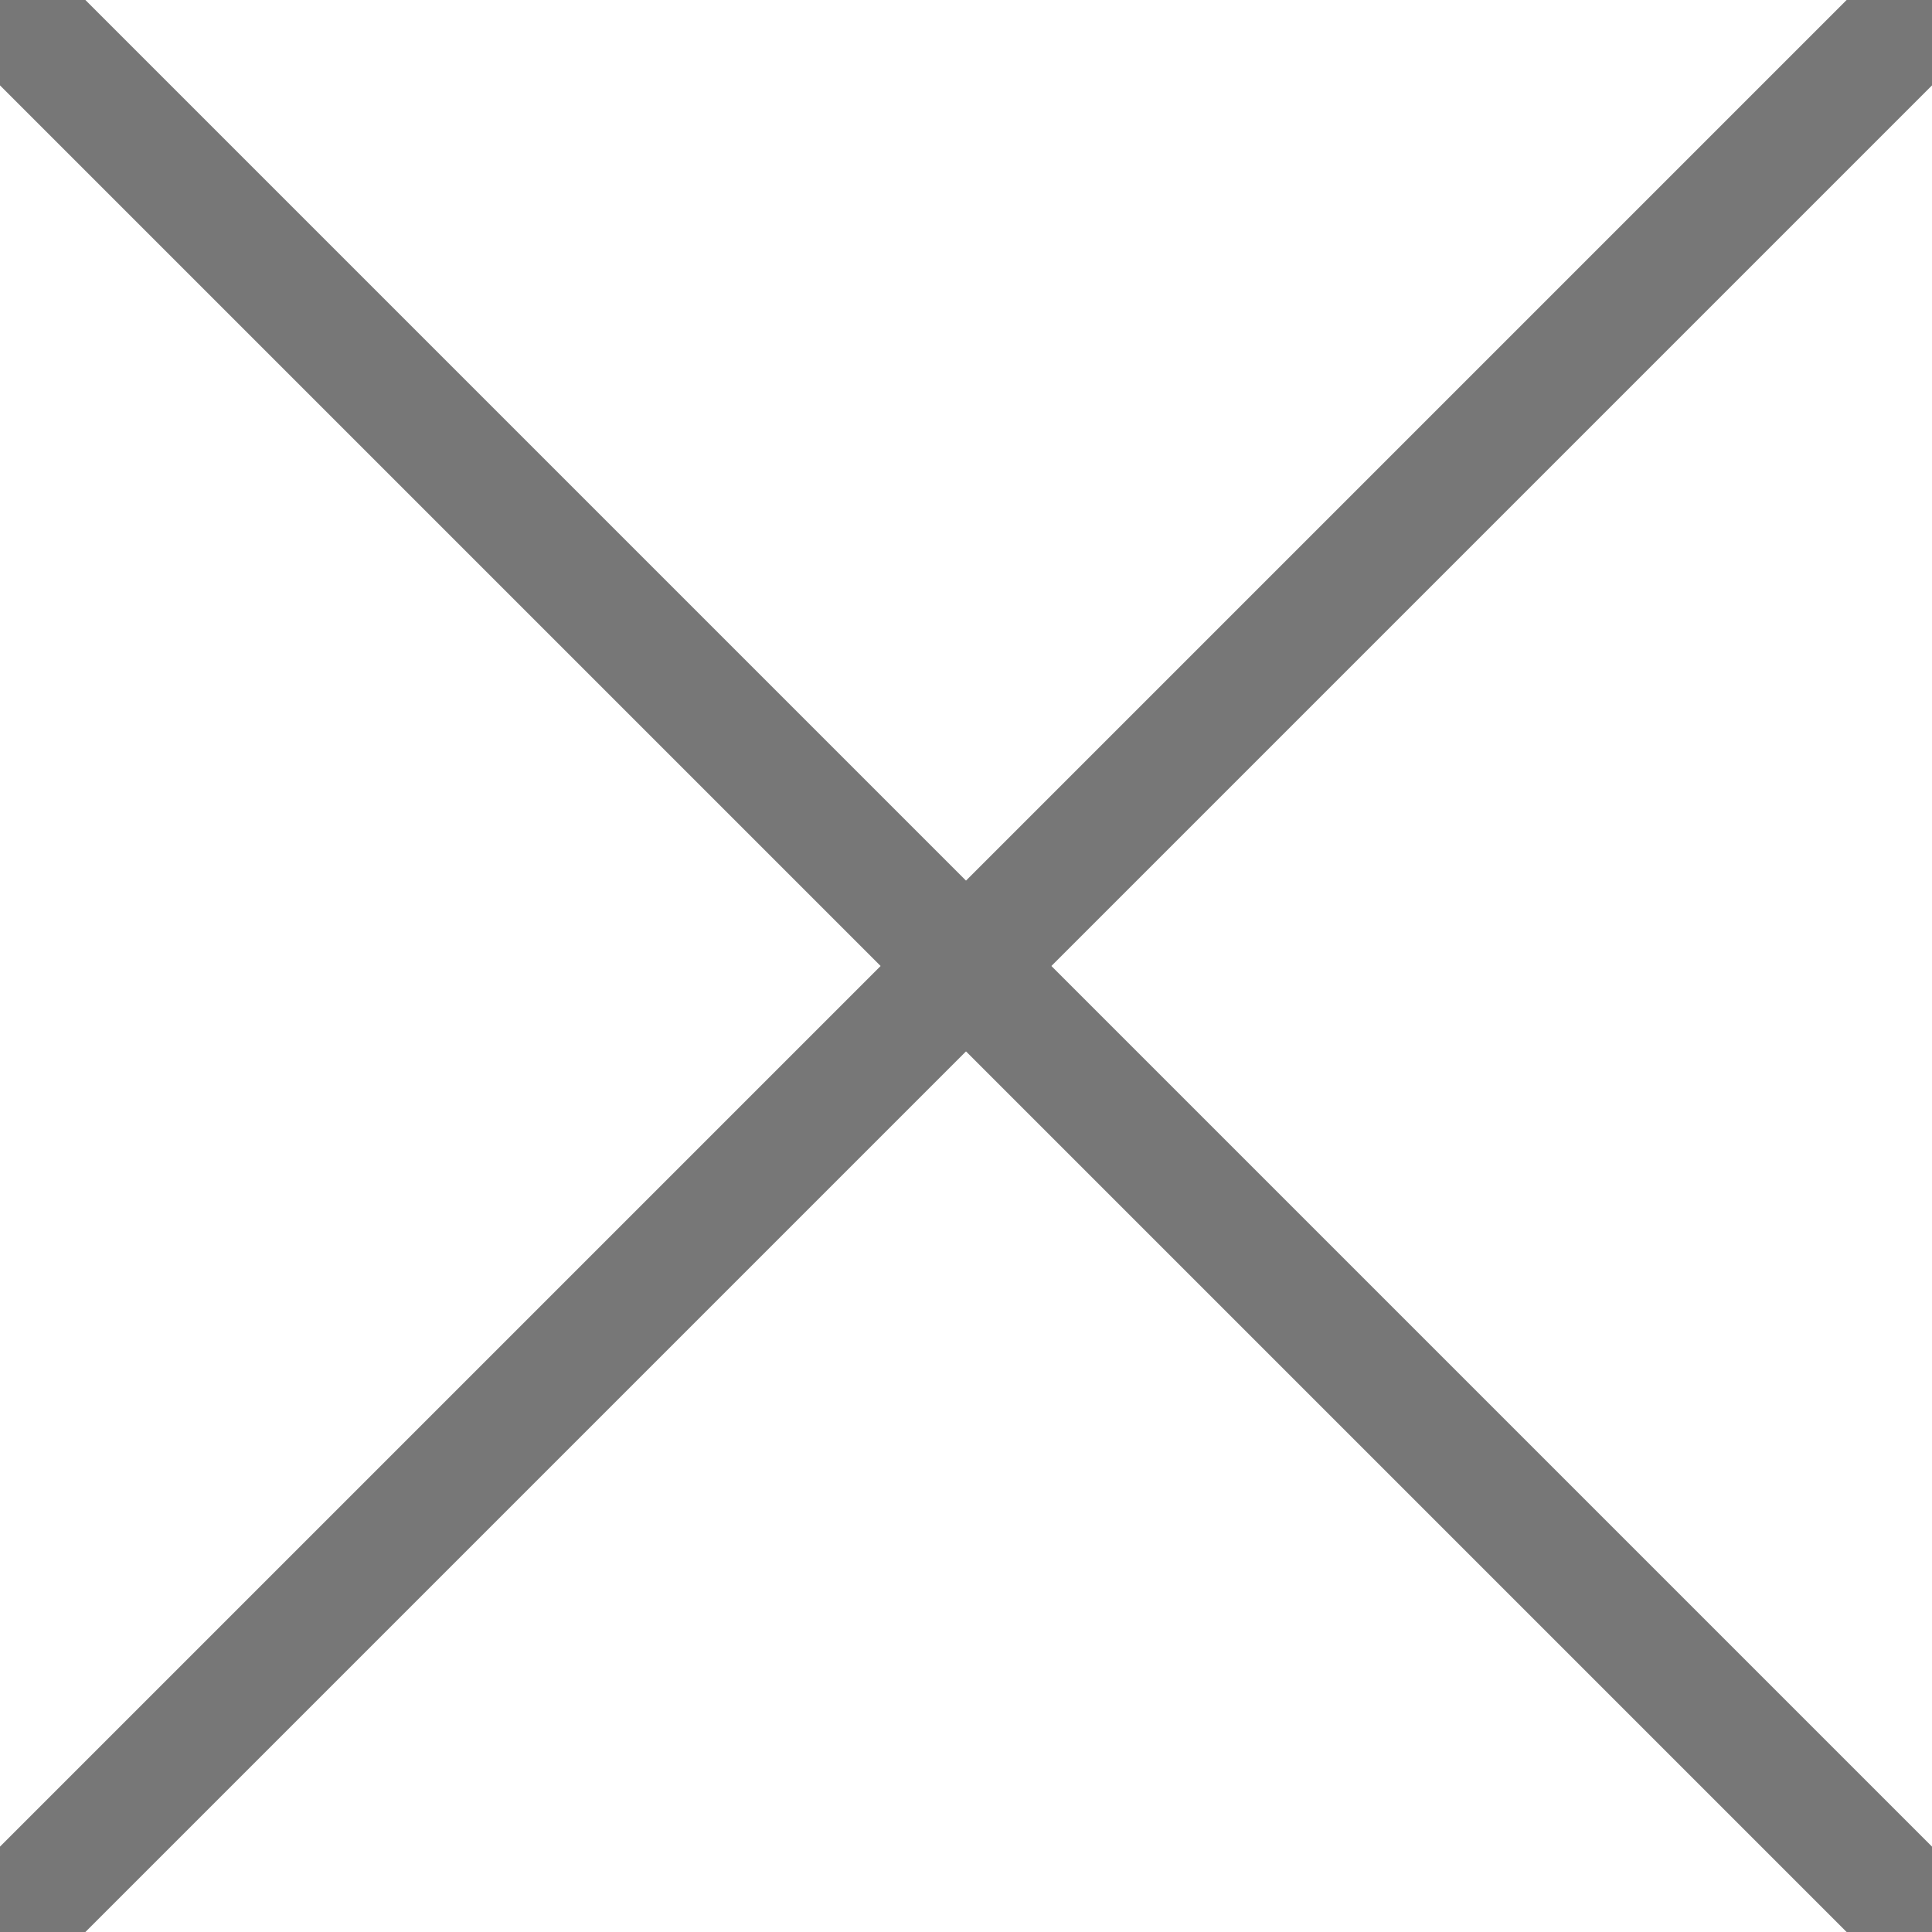
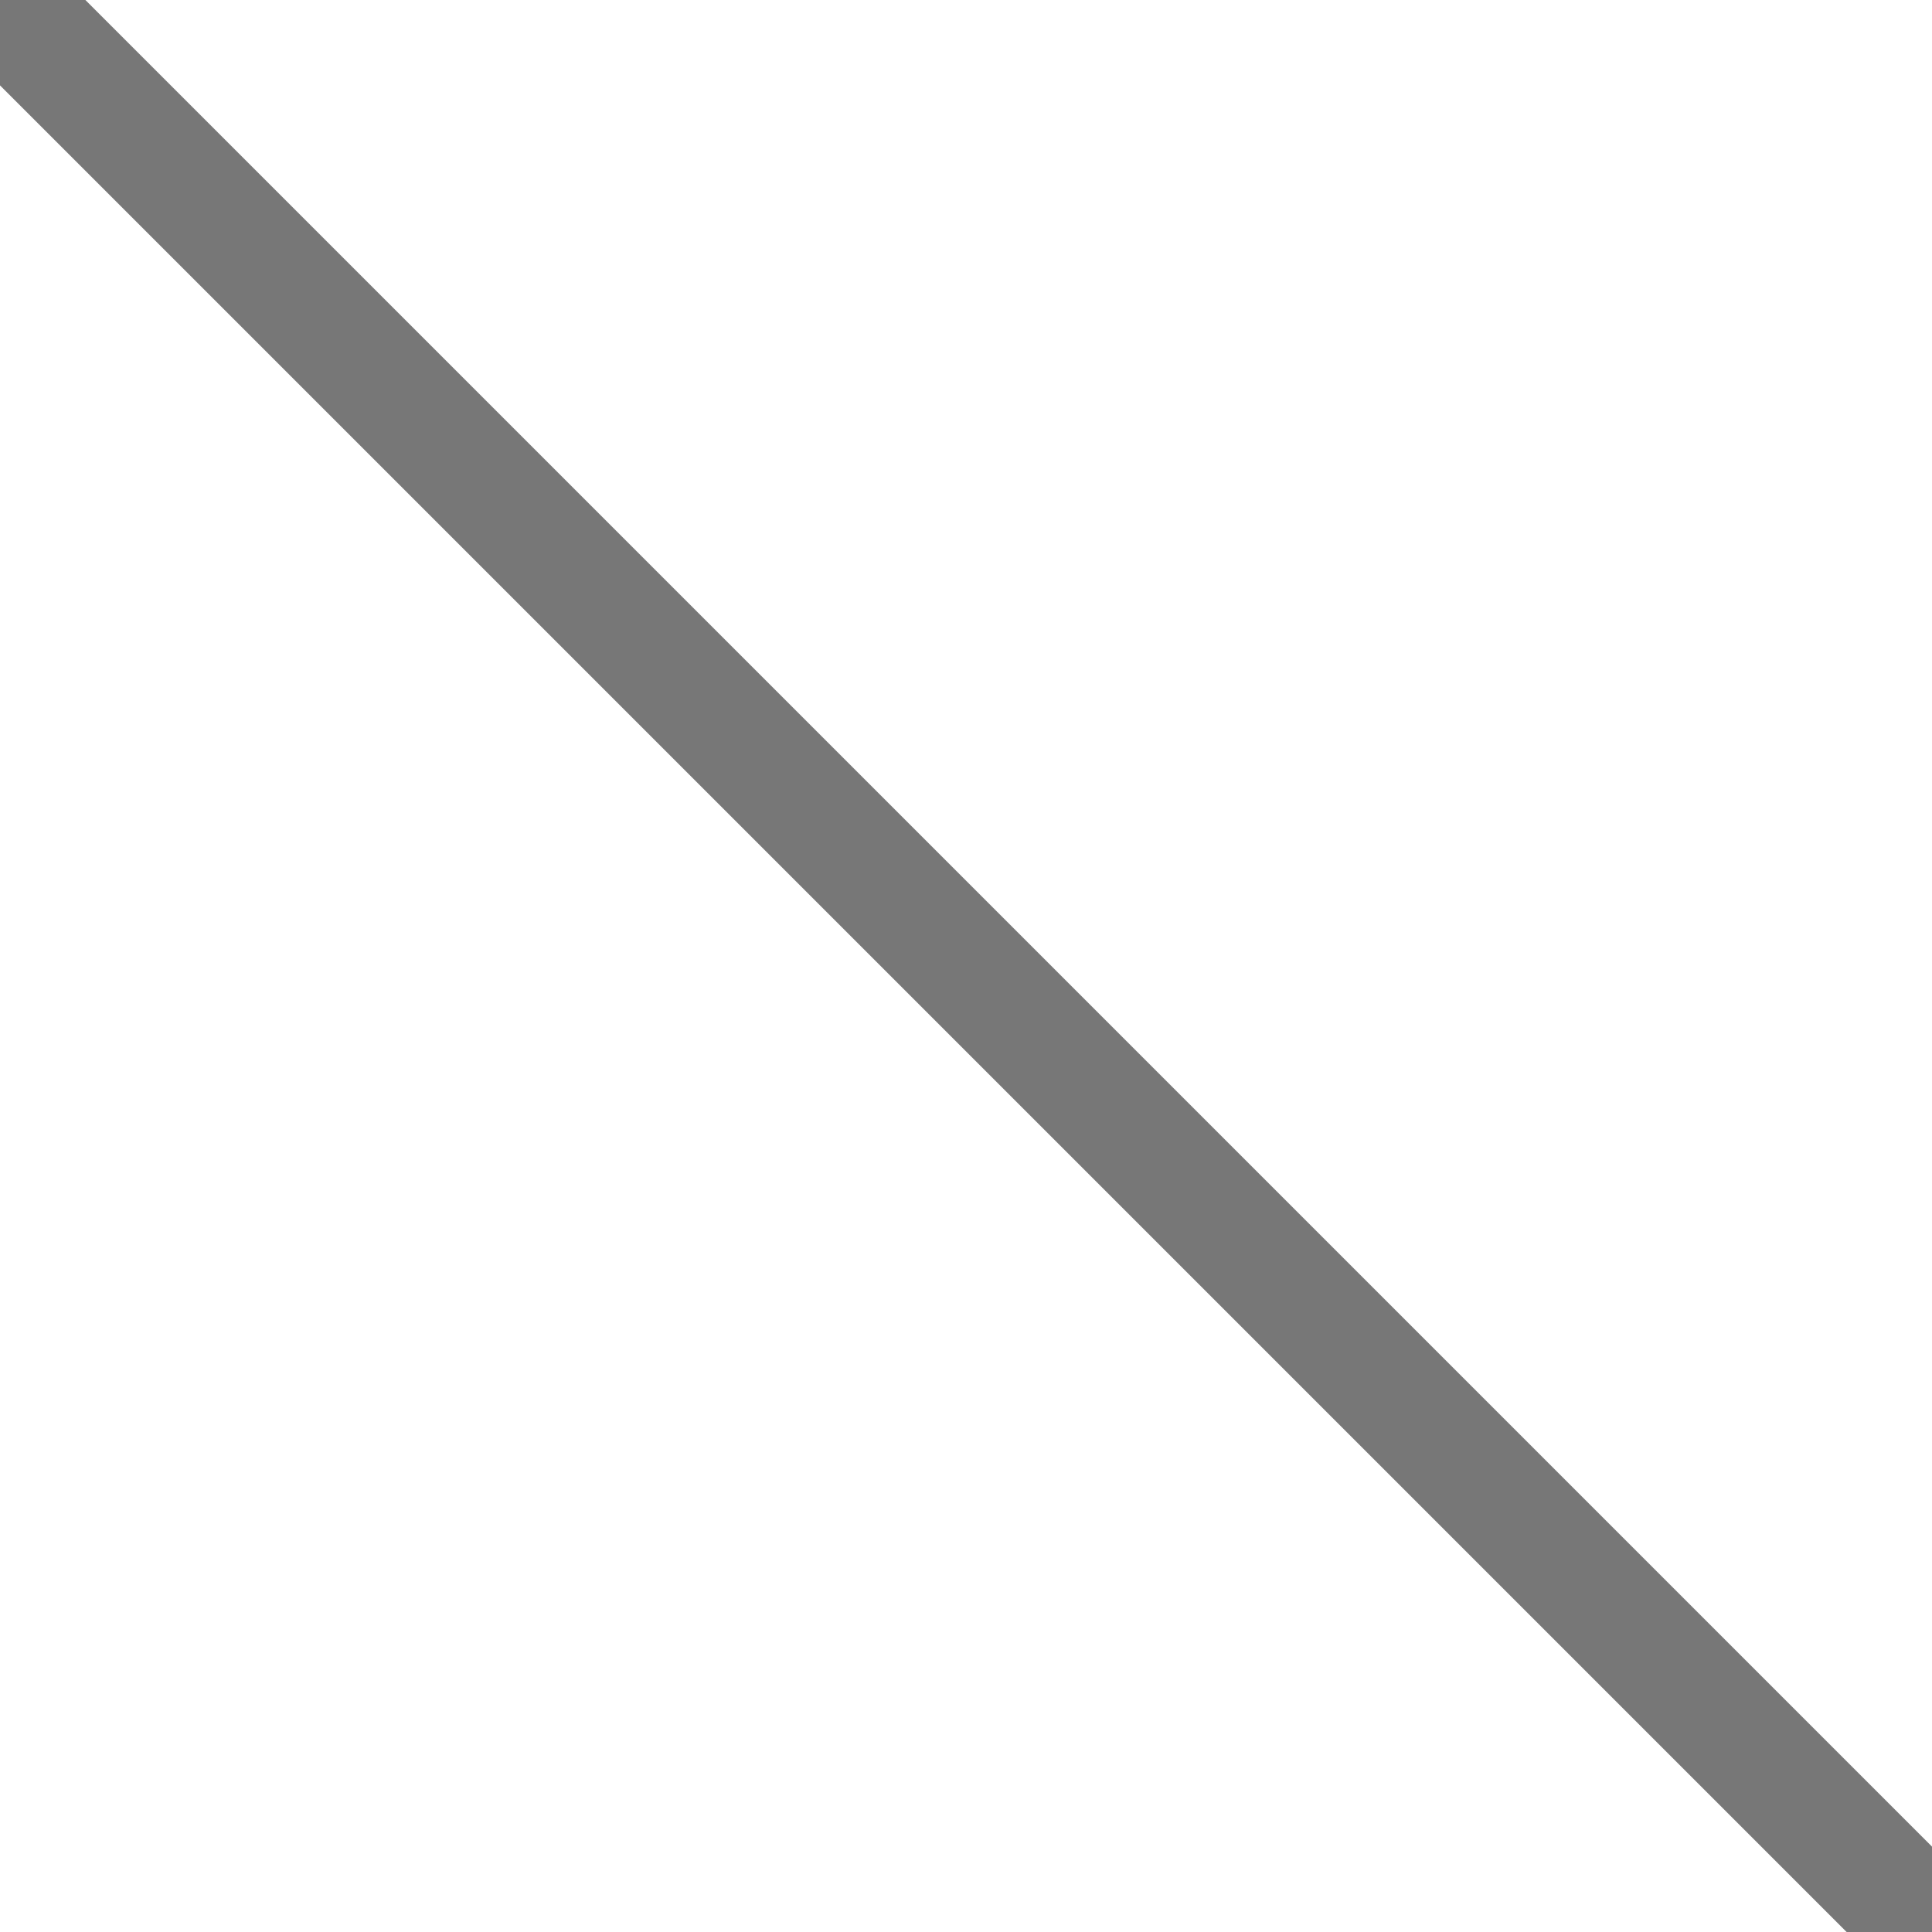
<svg xmlns="http://www.w3.org/2000/svg" zoomAndPan="disable" x="0px" y="0px" width="16px" height="16px" viewBox="0 0 16 16">
  <style type="text/css">
		line {
			stroke: #777777;
			stroke-width: 1px;
		}
    </style>
  <line x1="0" y1="0" x2="16" y2="16" />
-   <line x1="0" y1="16" x2="16" y2="0" />
</svg>